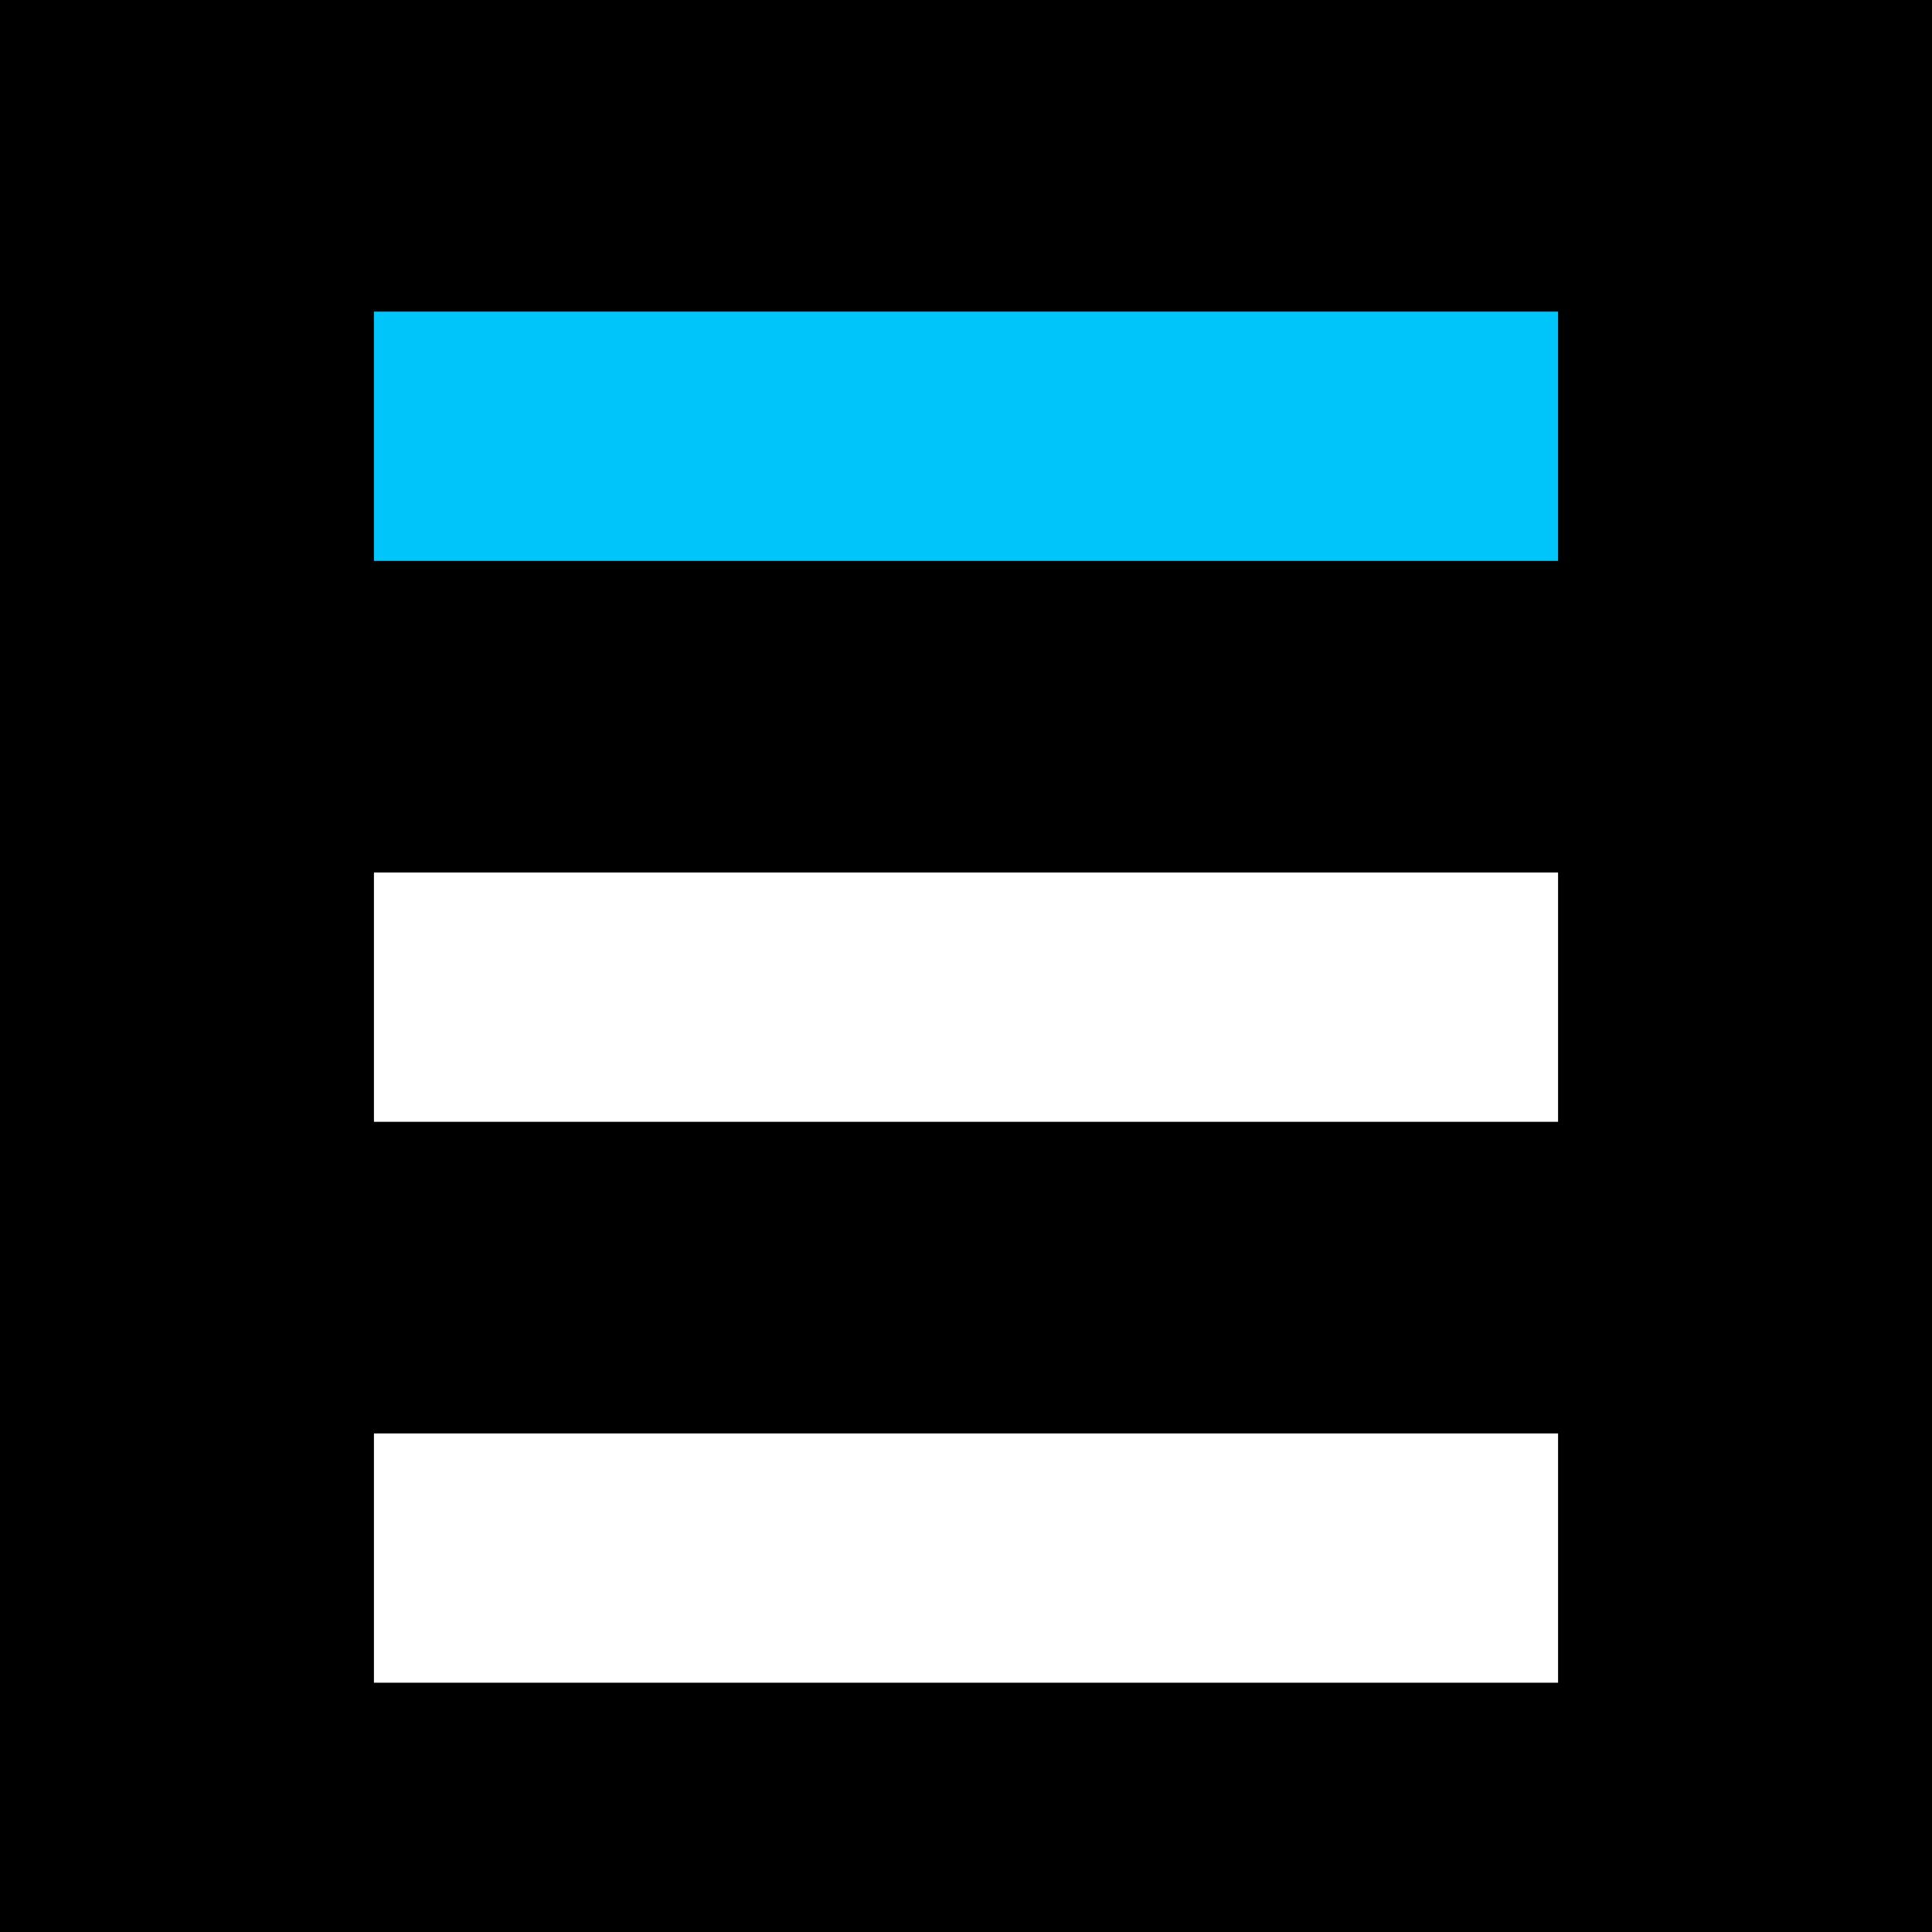
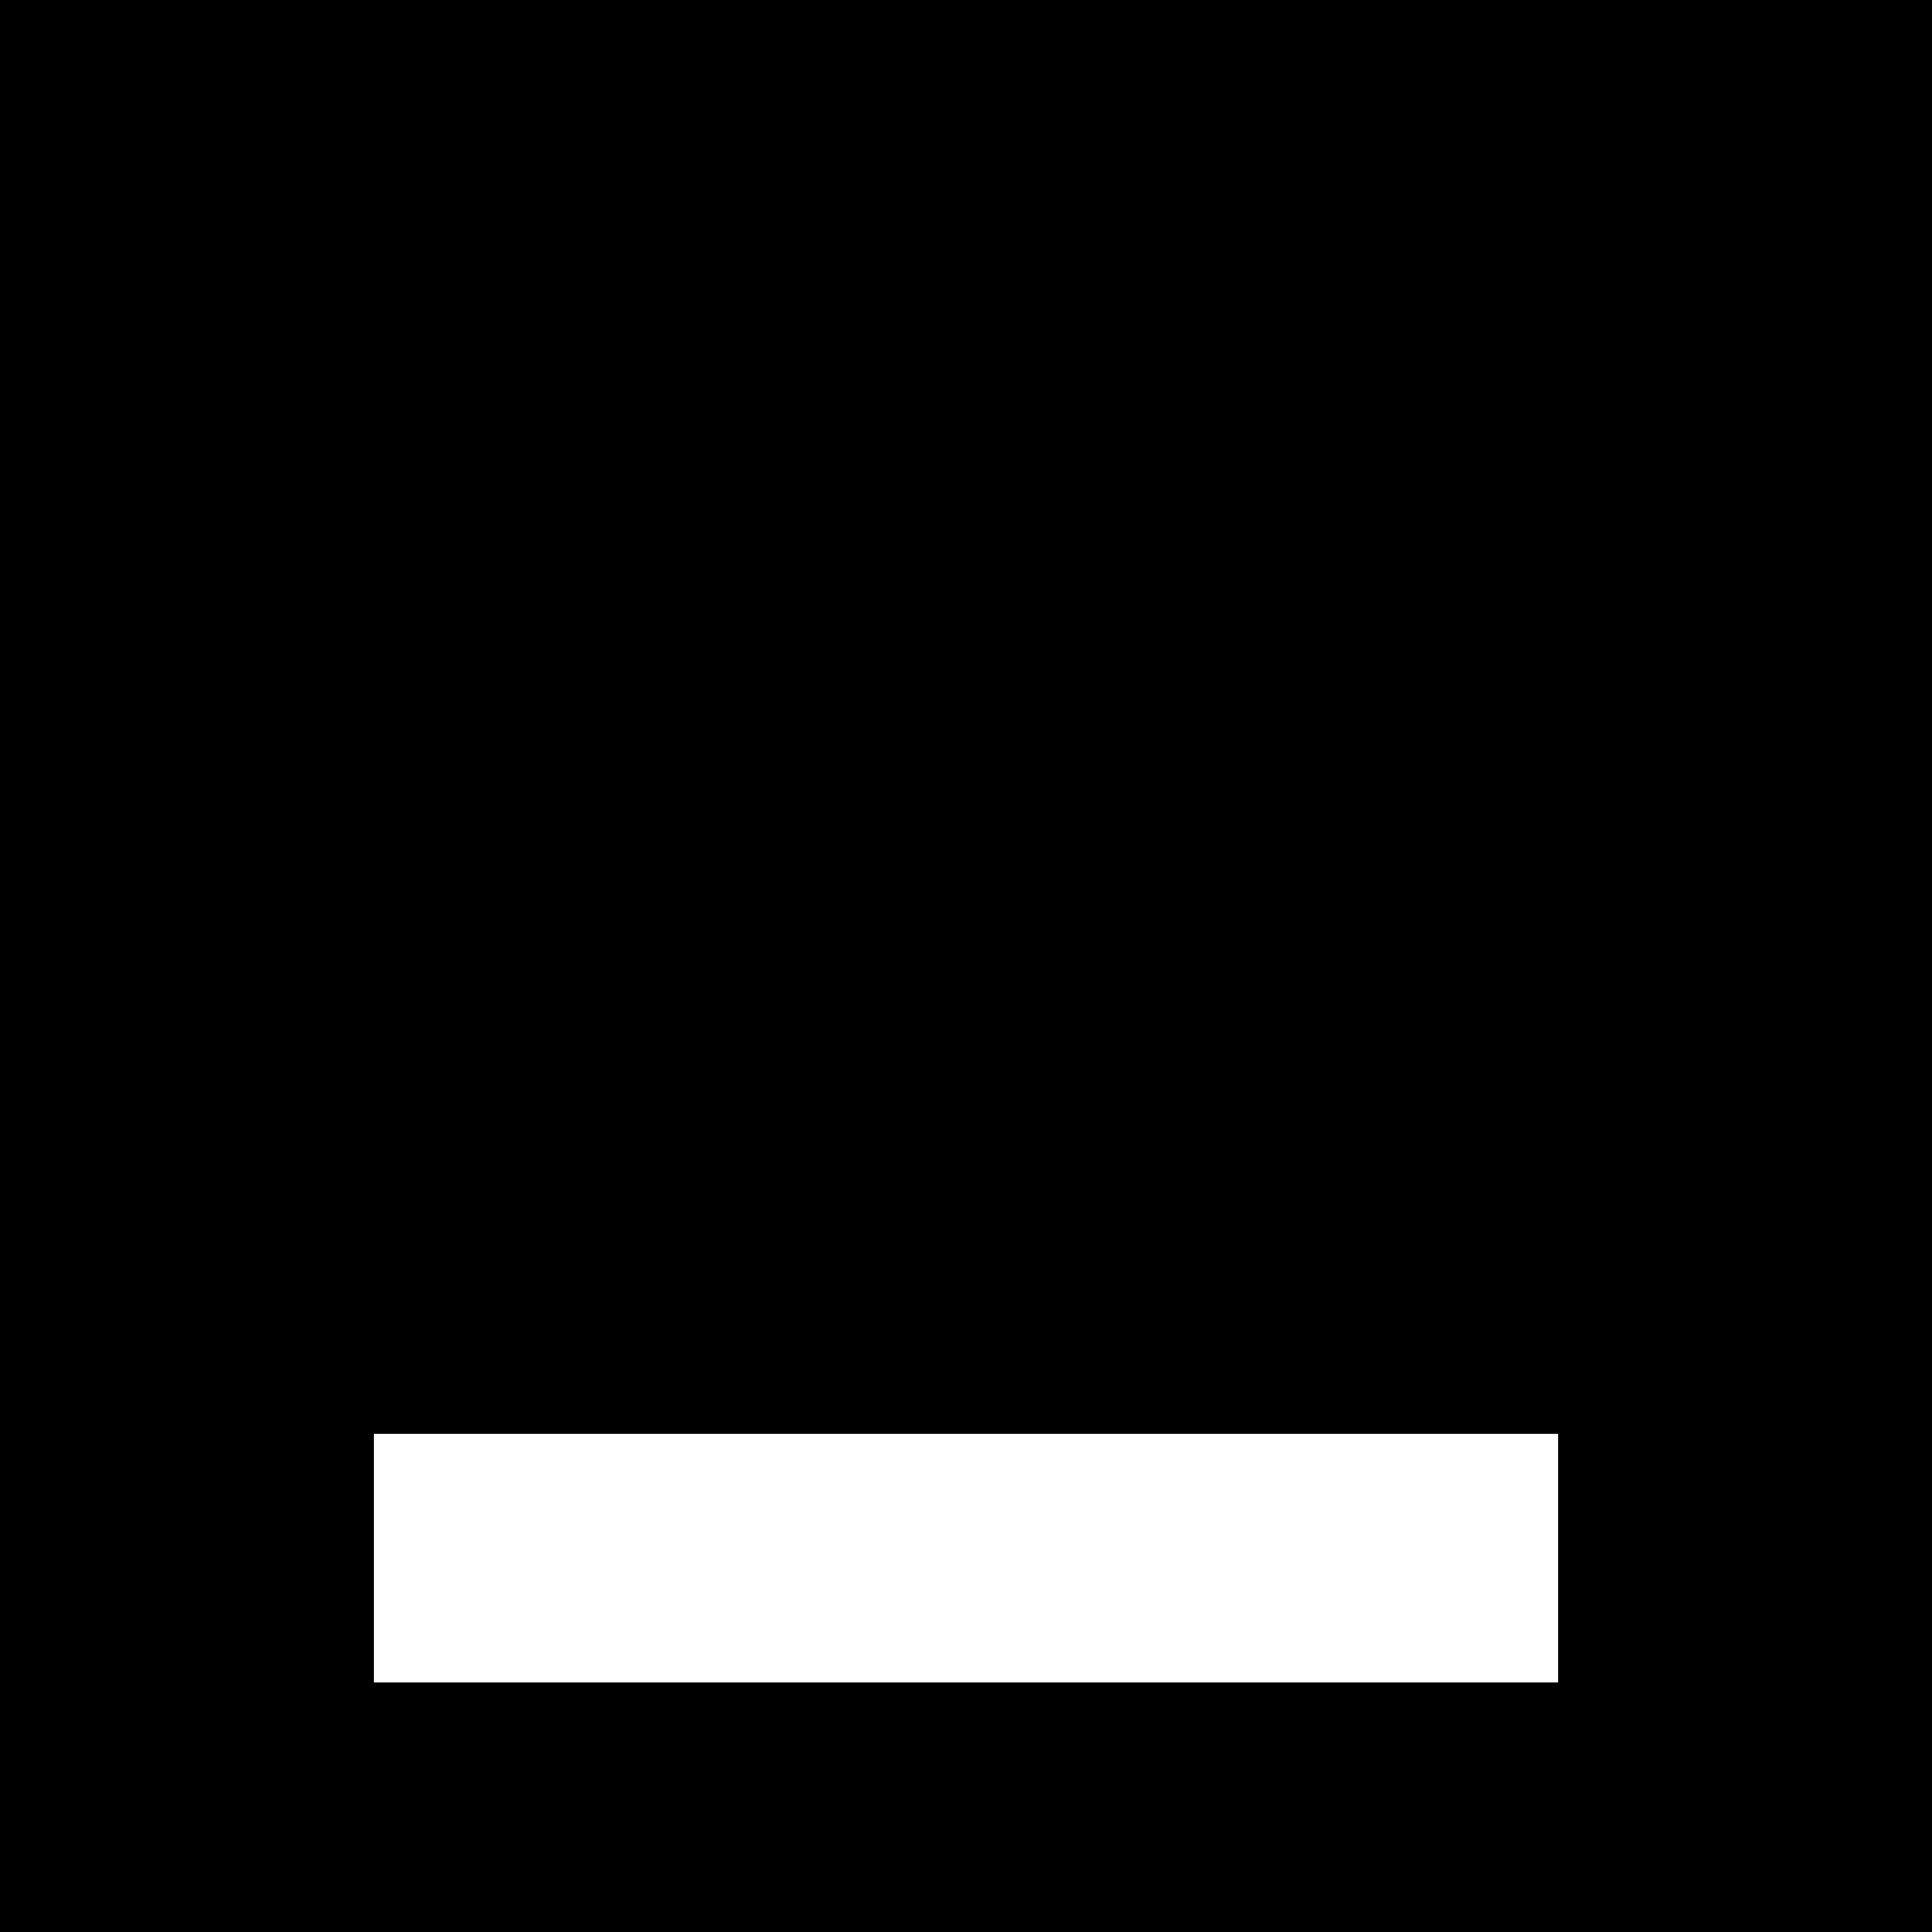
<svg xmlns="http://www.w3.org/2000/svg" width="31" height="31" viewBox="0 0 31 31" fill="none">
  <rect width="31" height="31" fill="black" />
-   <rect x="6" y="5" width="19" height="4" fill="#00C5FB" />
-   <rect x="6" y="14" width="19" height="4" fill="white" />
  <rect x="6" y="23" width="19" height="4" fill="white" />
</svg>